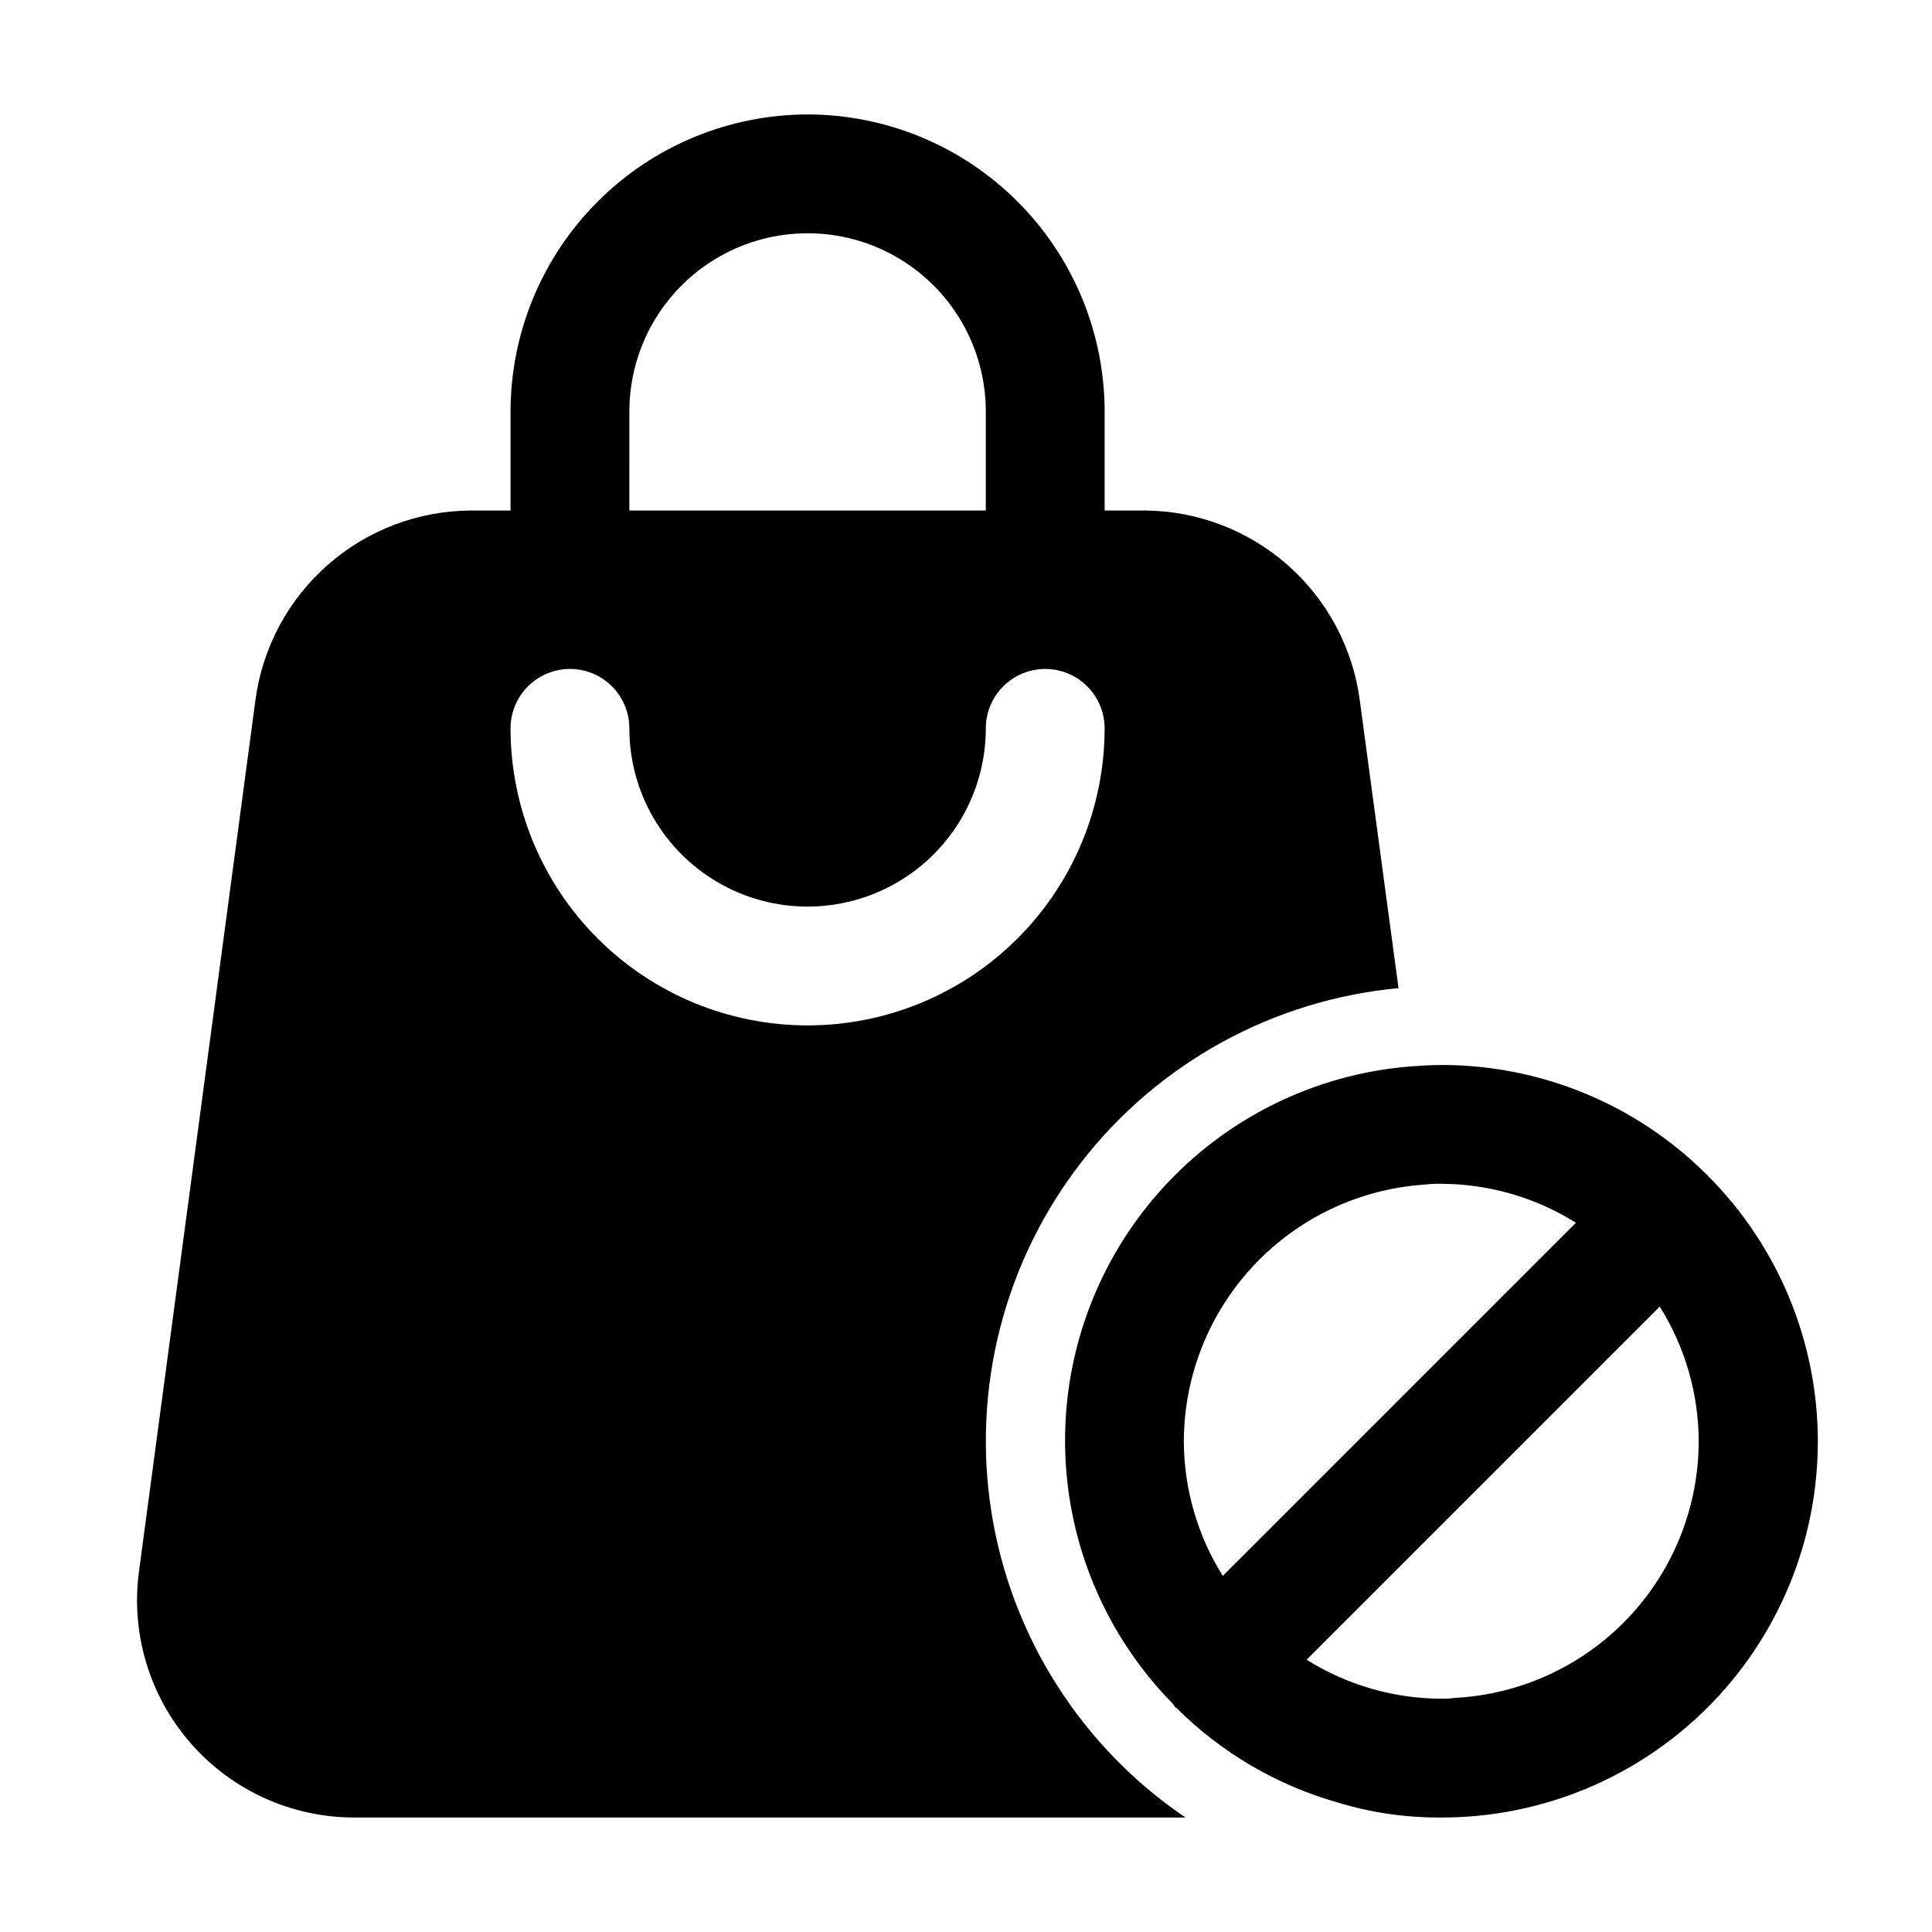
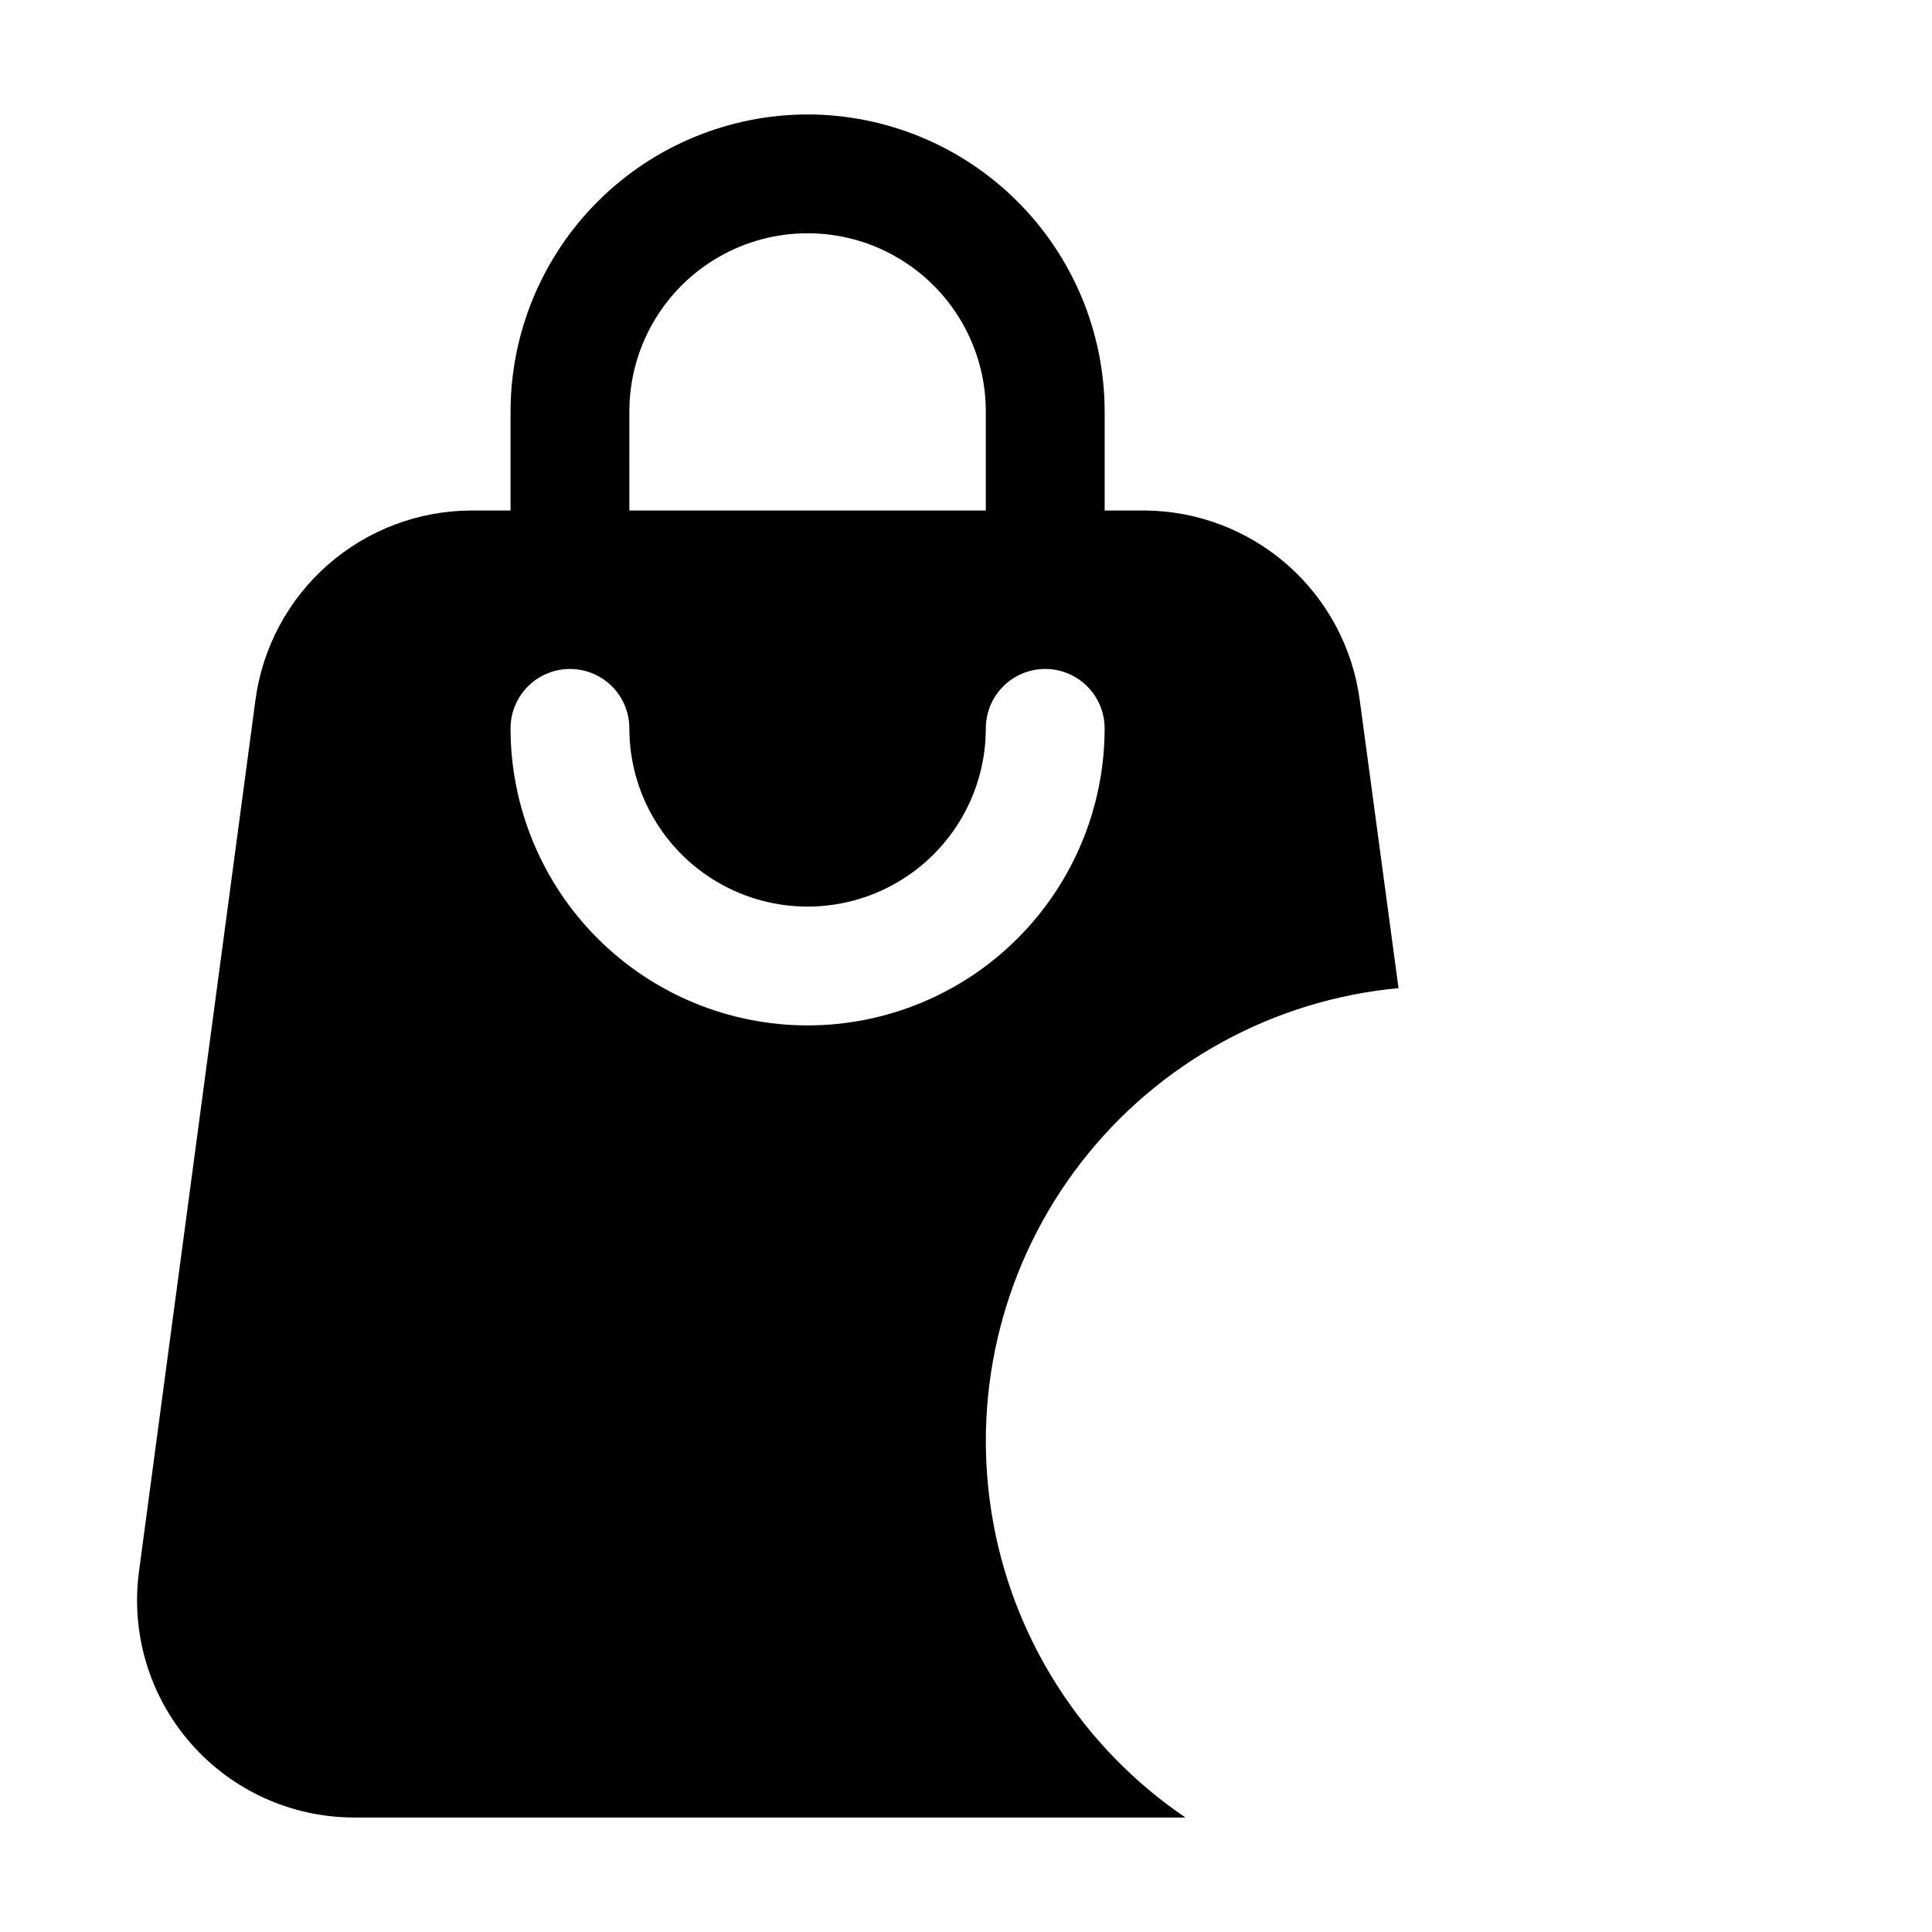
<svg xmlns="http://www.w3.org/2000/svg" fill="#000000" width="800px" height="800px" version="1.1" viewBox="144 144 512 512">
  <g>
    <path d="m358.02 174.33c-20.871 0.031-40.879 8.332-55.633 23.09-14.758 14.758-23.062 34.762-23.09 55.633v26.238h-10.496c-13.969 0.062-27.445 5.18-37.938 14.398-10.496 9.223-17.301 21.93-19.16 35.773l-30.859 230.91c-2.238 16.473 2.762 33.109 13.707 45.625s26.766 19.684 43.395 19.66h220.21c-27.578-18.699-46.188-47.977-51.41-80.883-5.219-32.906 3.414-66.508 23.848-92.82 20.438-26.316 50.855-42.996 84.027-46.086l-10.285-76.41c-1.859-13.844-8.664-26.551-19.156-35.773-10.496-9.219-23.973-14.336-37.941-14.398h-10.496v-26.238c-0.027-20.871-8.332-40.875-23.086-55.633-14.758-14.758-34.766-23.059-55.633-23.09zm-47.234 78.723c0-16.875 9.004-32.469 23.617-40.906 14.613-8.438 32.617-8.438 47.23 0 14.613 8.438 23.617 24.031 23.617 40.906v26.238h-94.465zm47.234 162.69c-20.879-0.004-40.898-8.301-55.66-23.062-14.762-14.762-23.055-34.781-23.062-55.656 0-5.625 3.004-10.824 7.875-13.637 4.871-2.812 10.871-2.812 15.742 0s7.871 8.012 7.871 13.637c0 16.875 9.004 32.465 23.617 40.902 14.613 8.438 32.617 8.438 47.23 0 14.613-8.438 23.617-24.027 23.617-40.902 0-5.625 3-10.824 7.871-13.637 4.871-2.812 10.875-2.812 15.746 0 4.871 2.812 7.871 8.012 7.871 13.637-0.004 20.875-8.301 40.895-23.062 55.656-14.762 14.762-34.781 23.059-55.656 23.062z" />
-     <path d="m525.95 625.66c26.434 0.035 51.797-10.43 70.516-29.094 18.715-18.668 29.246-44.004 29.277-70.438 0.031-26.434-10.441-51.793-29.109-70.504l-0.188-0.273-0.273-0.188-0.004-0.004c-18.652-18.555-43.906-28.957-70.219-28.926-2.938 0-5.668 0.211-8.605 0.418v0.004c-25.242 2.129-48.719 13.812-65.645 32.664-16.922 18.848-26.016 43.445-25.422 68.77 0.594 25.328 10.828 49.473 28.617 67.508 0.23 0.273 0.316 0.609 0.566 0.859s0.336 0.188 0.484 0.336l-0.004 0.004c11.84 11.75 26.465 20.309 42.512 24.875 8.91 2.719 18.184 4.062 27.496 3.988zm3.57-31.699c-1.18 0.18-2.375 0.25-3.57 0.211-12.625-0.043-24.988-3.621-35.684-10.328l93.582-93.582c6.711 10.695 10.289 23.059 10.328 35.684-0.027 17.461-6.742 34.242-18.773 46.895-12.027 12.656-28.449 20.215-45.883 21.121zm-7.977-136.03c1.461-0.176 2.934-0.246 4.406-0.211 12.629 0.039 24.992 3.617 35.688 10.328l-93.582 93.582c-6.711-10.695-10.289-23.059-10.328-35.688 0.051-17.309 6.668-33.953 18.512-46.574 11.844-12.625 28.035-20.285 45.305-21.438z" />
  </g>
</svg>